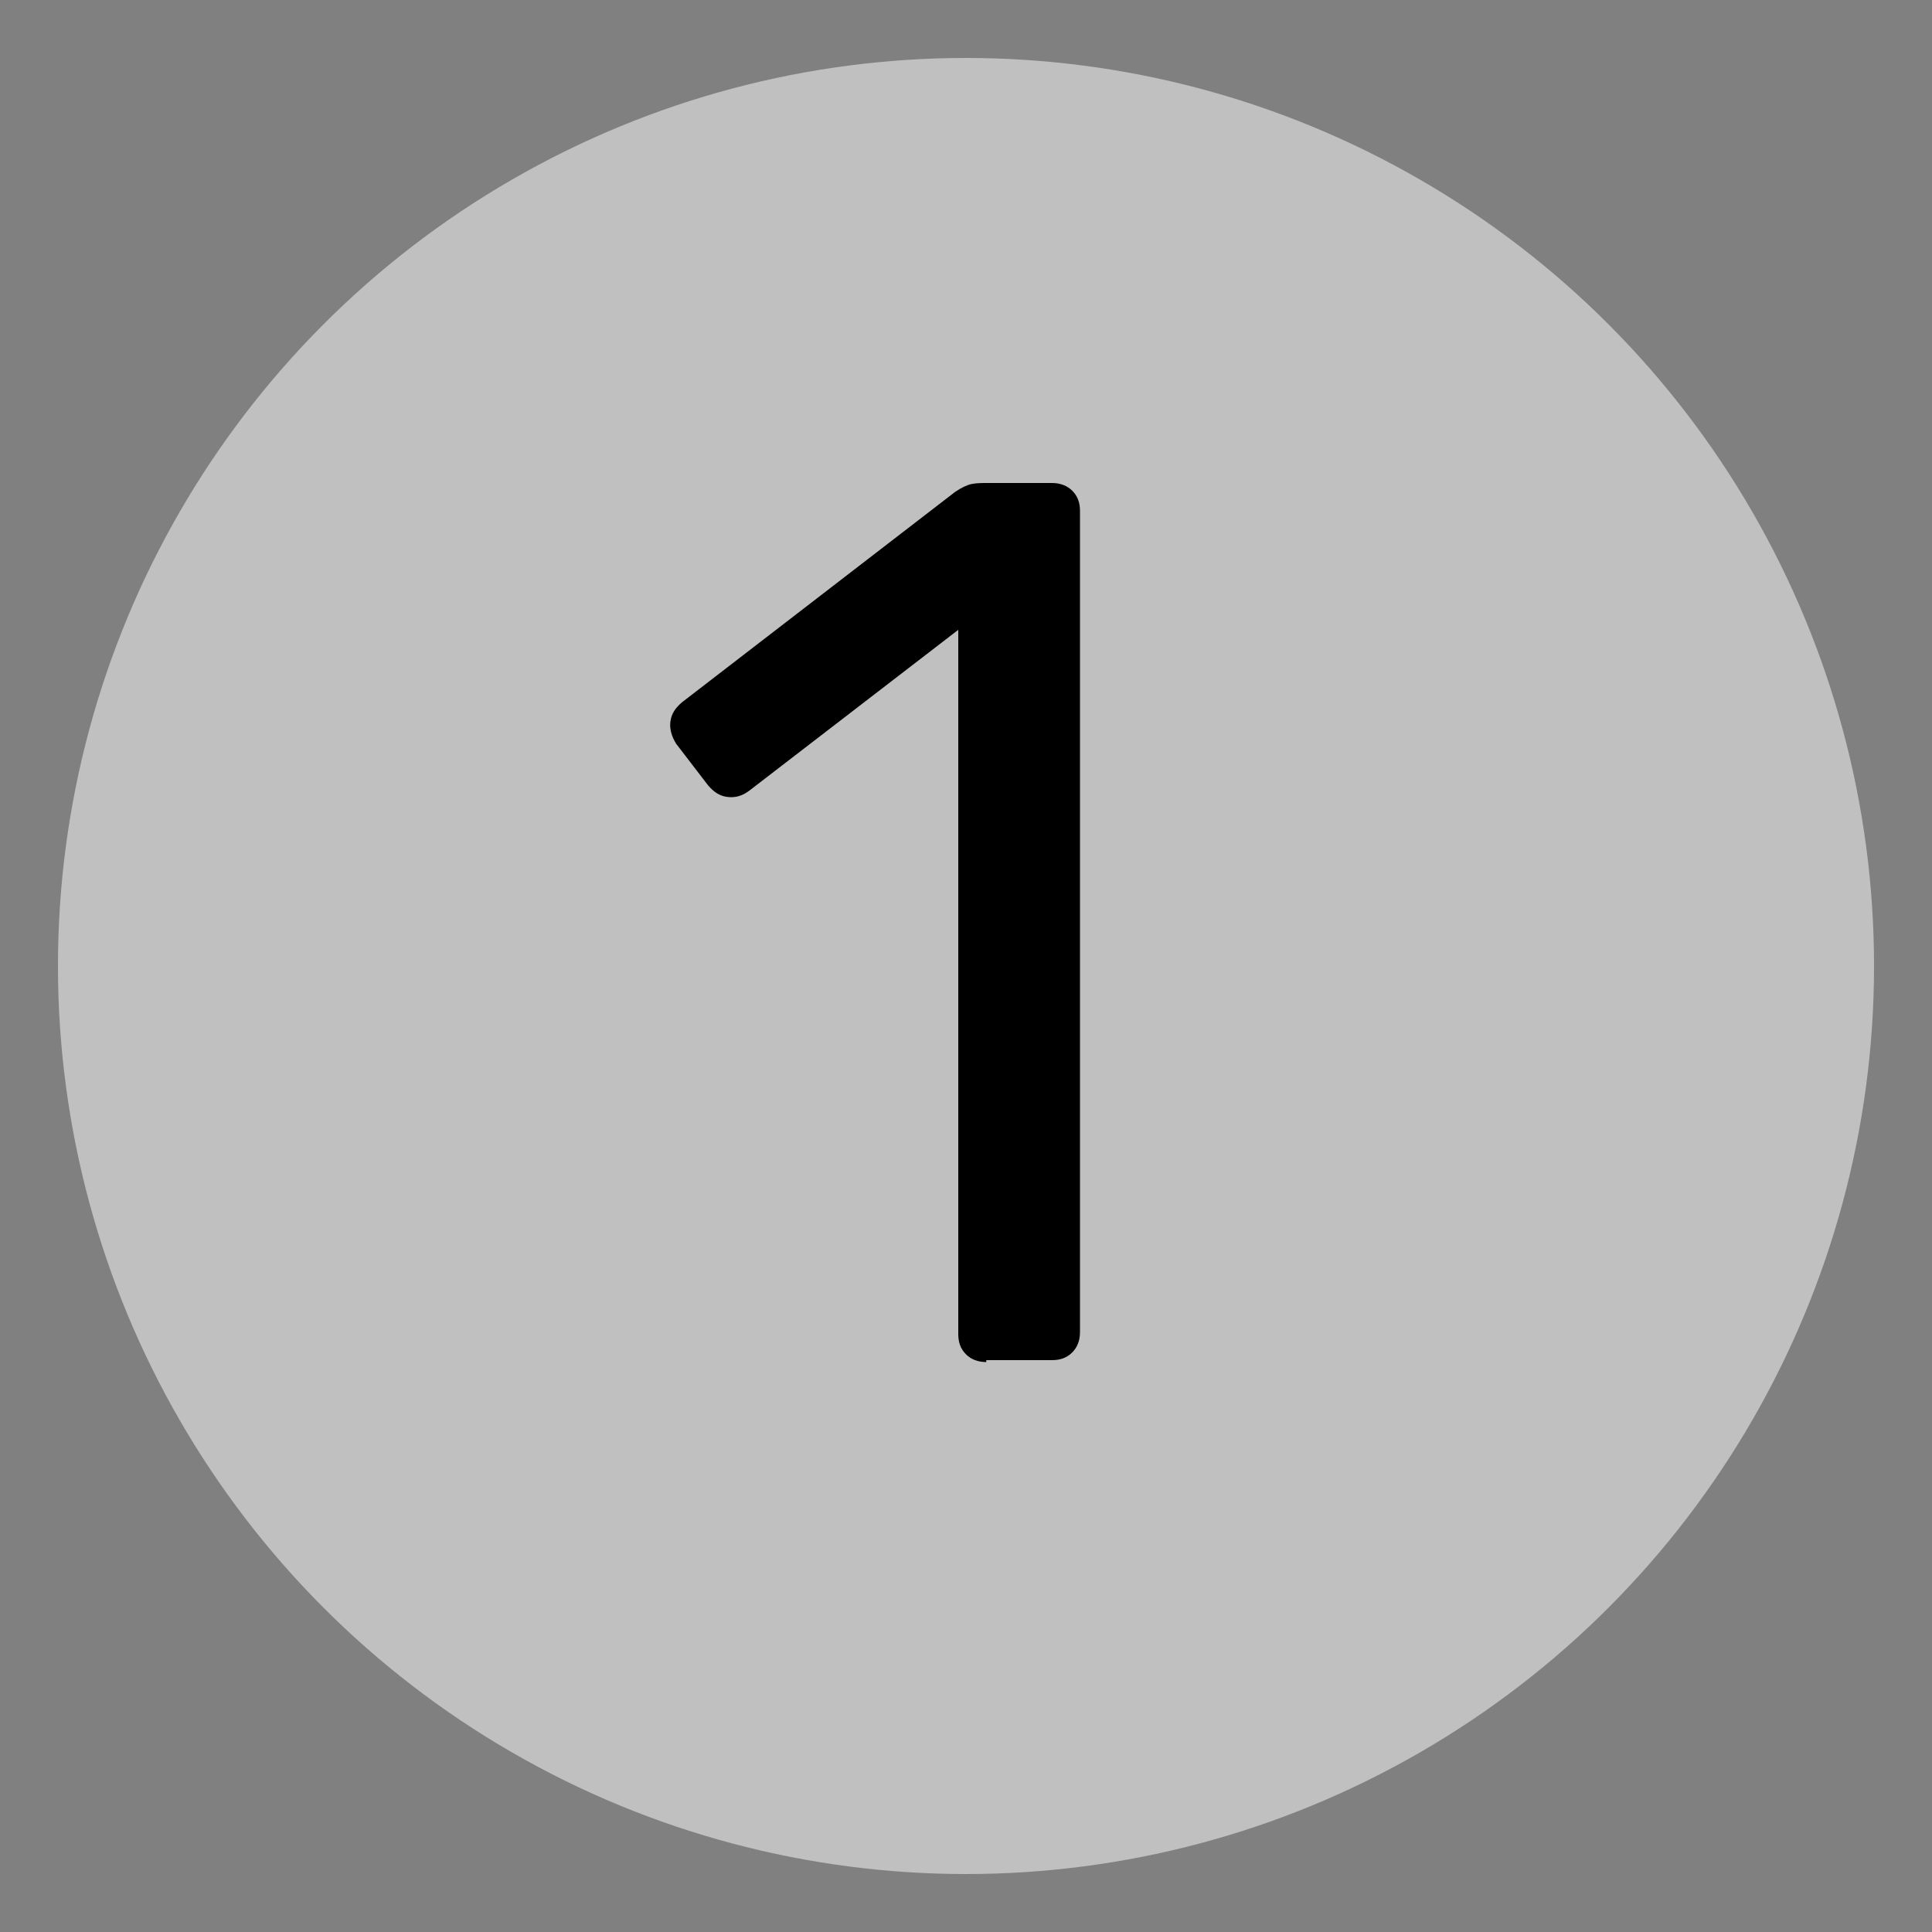
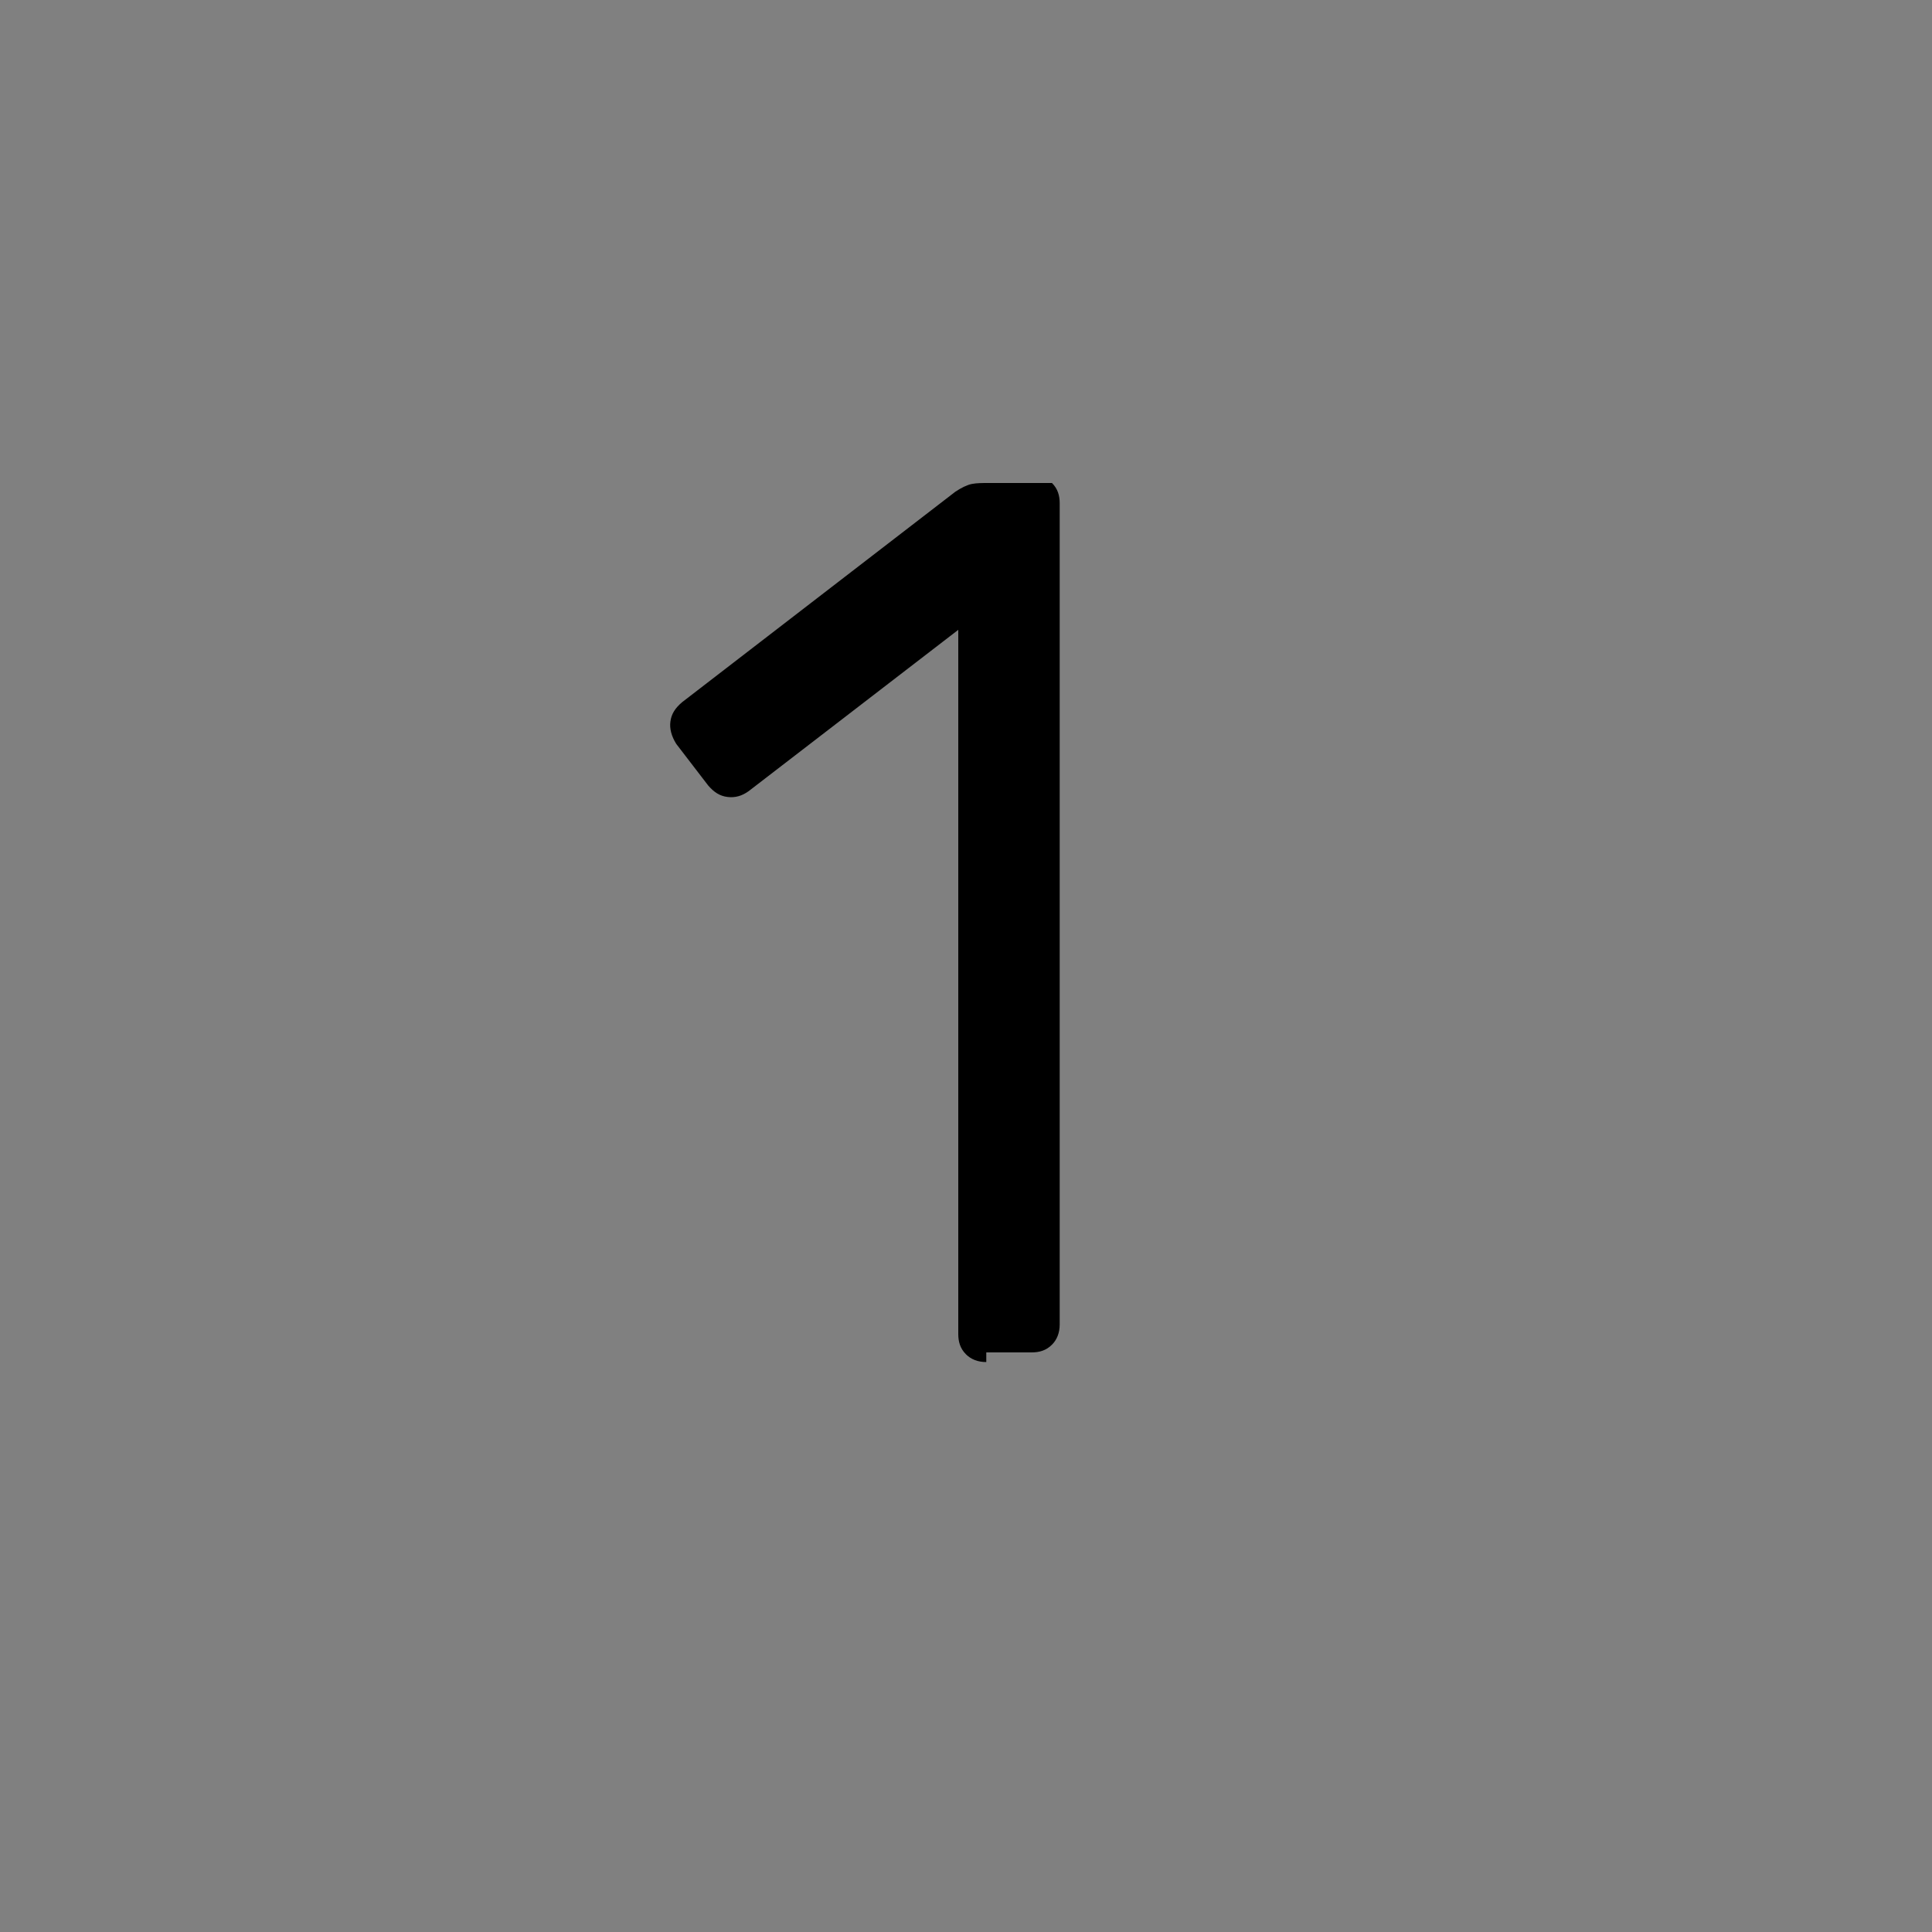
<svg xmlns="http://www.w3.org/2000/svg" version="1.1" id="Camada_1" x="0px" y="0px" viewBox="0 0 200 200" style="enable-background:new 0 0 200 200;" xml:space="preserve">
  <rect x="0" y="0" width="200" height="200" fill="#808080" stroke="none" />
  <style type="text/css">
	.st0{opacity:0.5;fill:#FFFFFF;}
</style>
-   <circle class="st0" cx="100" cy="100" r="94" />
  <g>
-     <path d="M102.1,141c-0.9,0-1.6-0.3-2.1-0.8c-0.6-0.6-0.8-1.3-0.8-2.1V65.2L77.5,81.9c-0.7,0.5-1.4,0.7-2.2,0.6   c-0.8-0.1-1.4-0.5-2-1.2L70,77c-0.5-0.8-0.7-1.6-0.6-2.3c0.1-0.8,0.5-1.4,1.2-2l28.3-21.8c0.6-0.4,1.2-0.7,1.7-0.8   c0.5-0.1,1.1-0.1,1.7-0.1h6.6c0.9,0,1.6,0.3,2.1,0.8c0.6,0.6,0.8,1.3,0.8,2.1v85c0,0.9-0.3,1.6-0.8,2.1c-0.6,0.6-1.3,0.8-2.1,0.8   H102.1z" />
+     <path d="M102.1,141c-0.9,0-1.6-0.3-2.1-0.8c-0.6-0.6-0.8-1.3-0.8-2.1V65.2L77.5,81.9c-0.7,0.5-1.4,0.7-2.2,0.6   c-0.8-0.1-1.4-0.5-2-1.2L70,77c-0.5-0.8-0.7-1.6-0.6-2.3c0.1-0.8,0.5-1.4,1.2-2l28.3-21.8c0.6-0.4,1.2-0.7,1.7-0.8   c0.5-0.1,1.1-0.1,1.7-0.1h6.6c0.6,0.6,0.8,1.3,0.8,2.1v85c0,0.9-0.3,1.6-0.8,2.1c-0.6,0.6-1.3,0.8-2.1,0.8   H102.1z" />
  </g>
</svg>